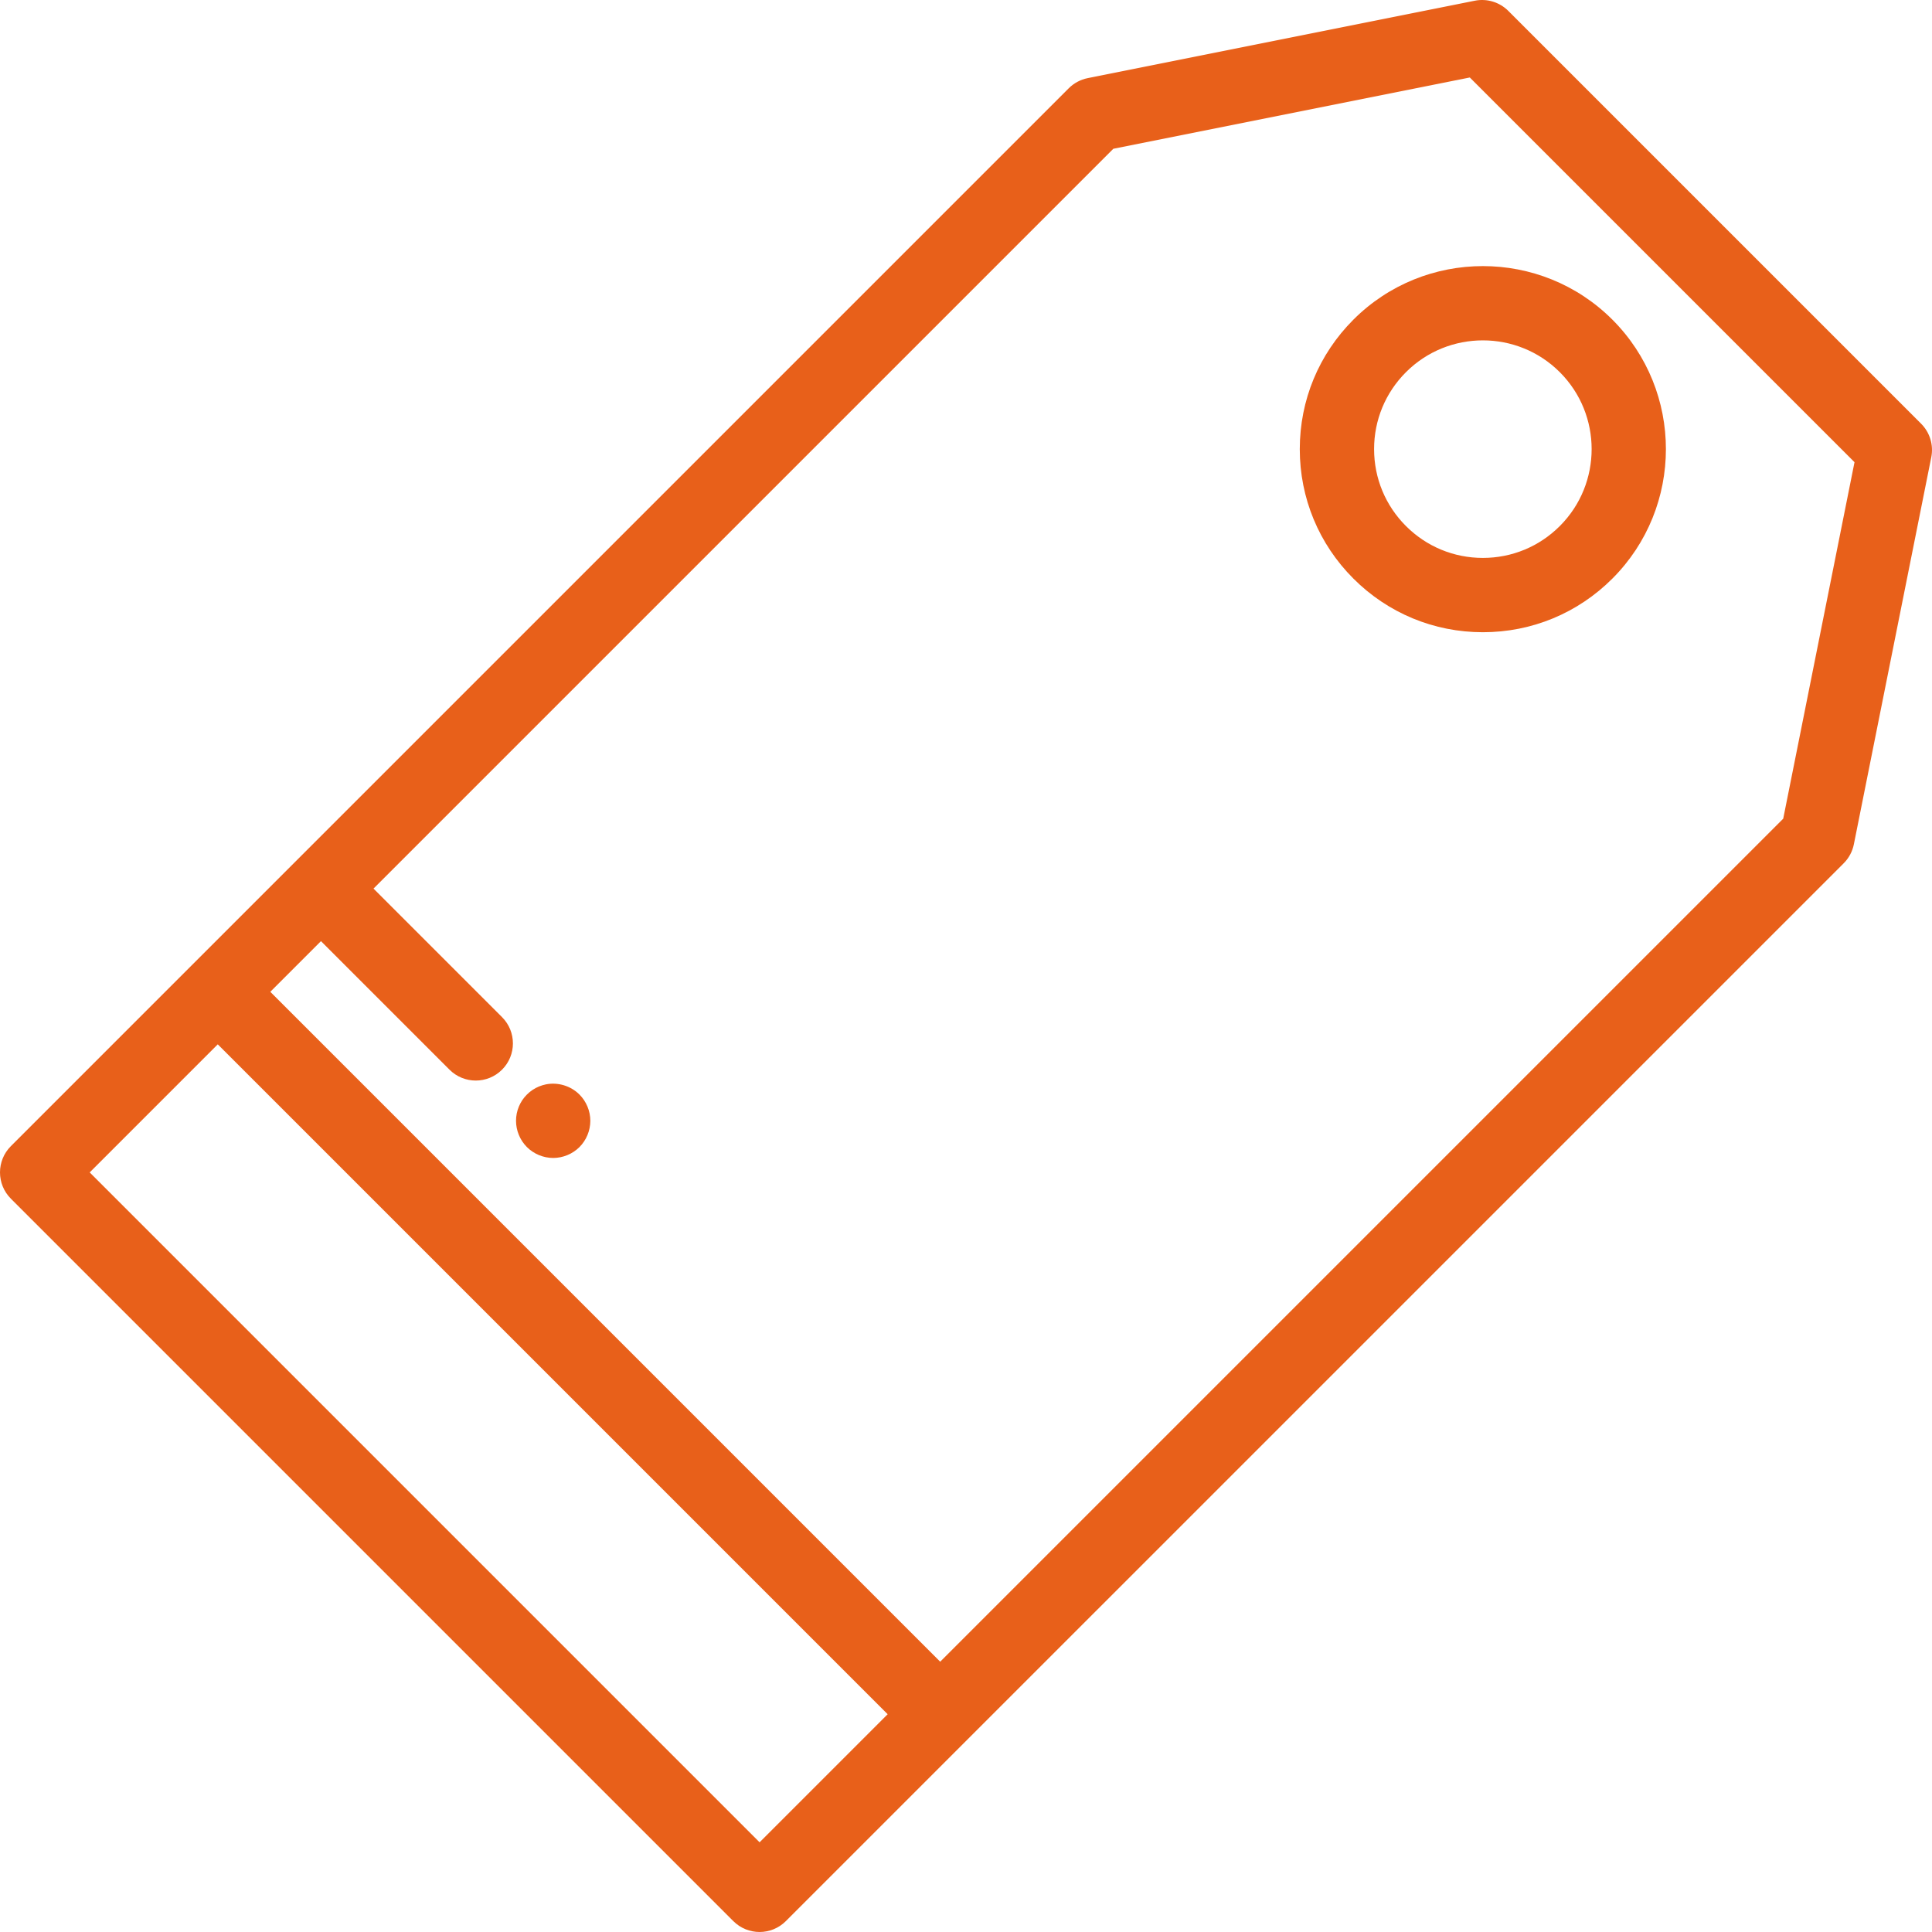
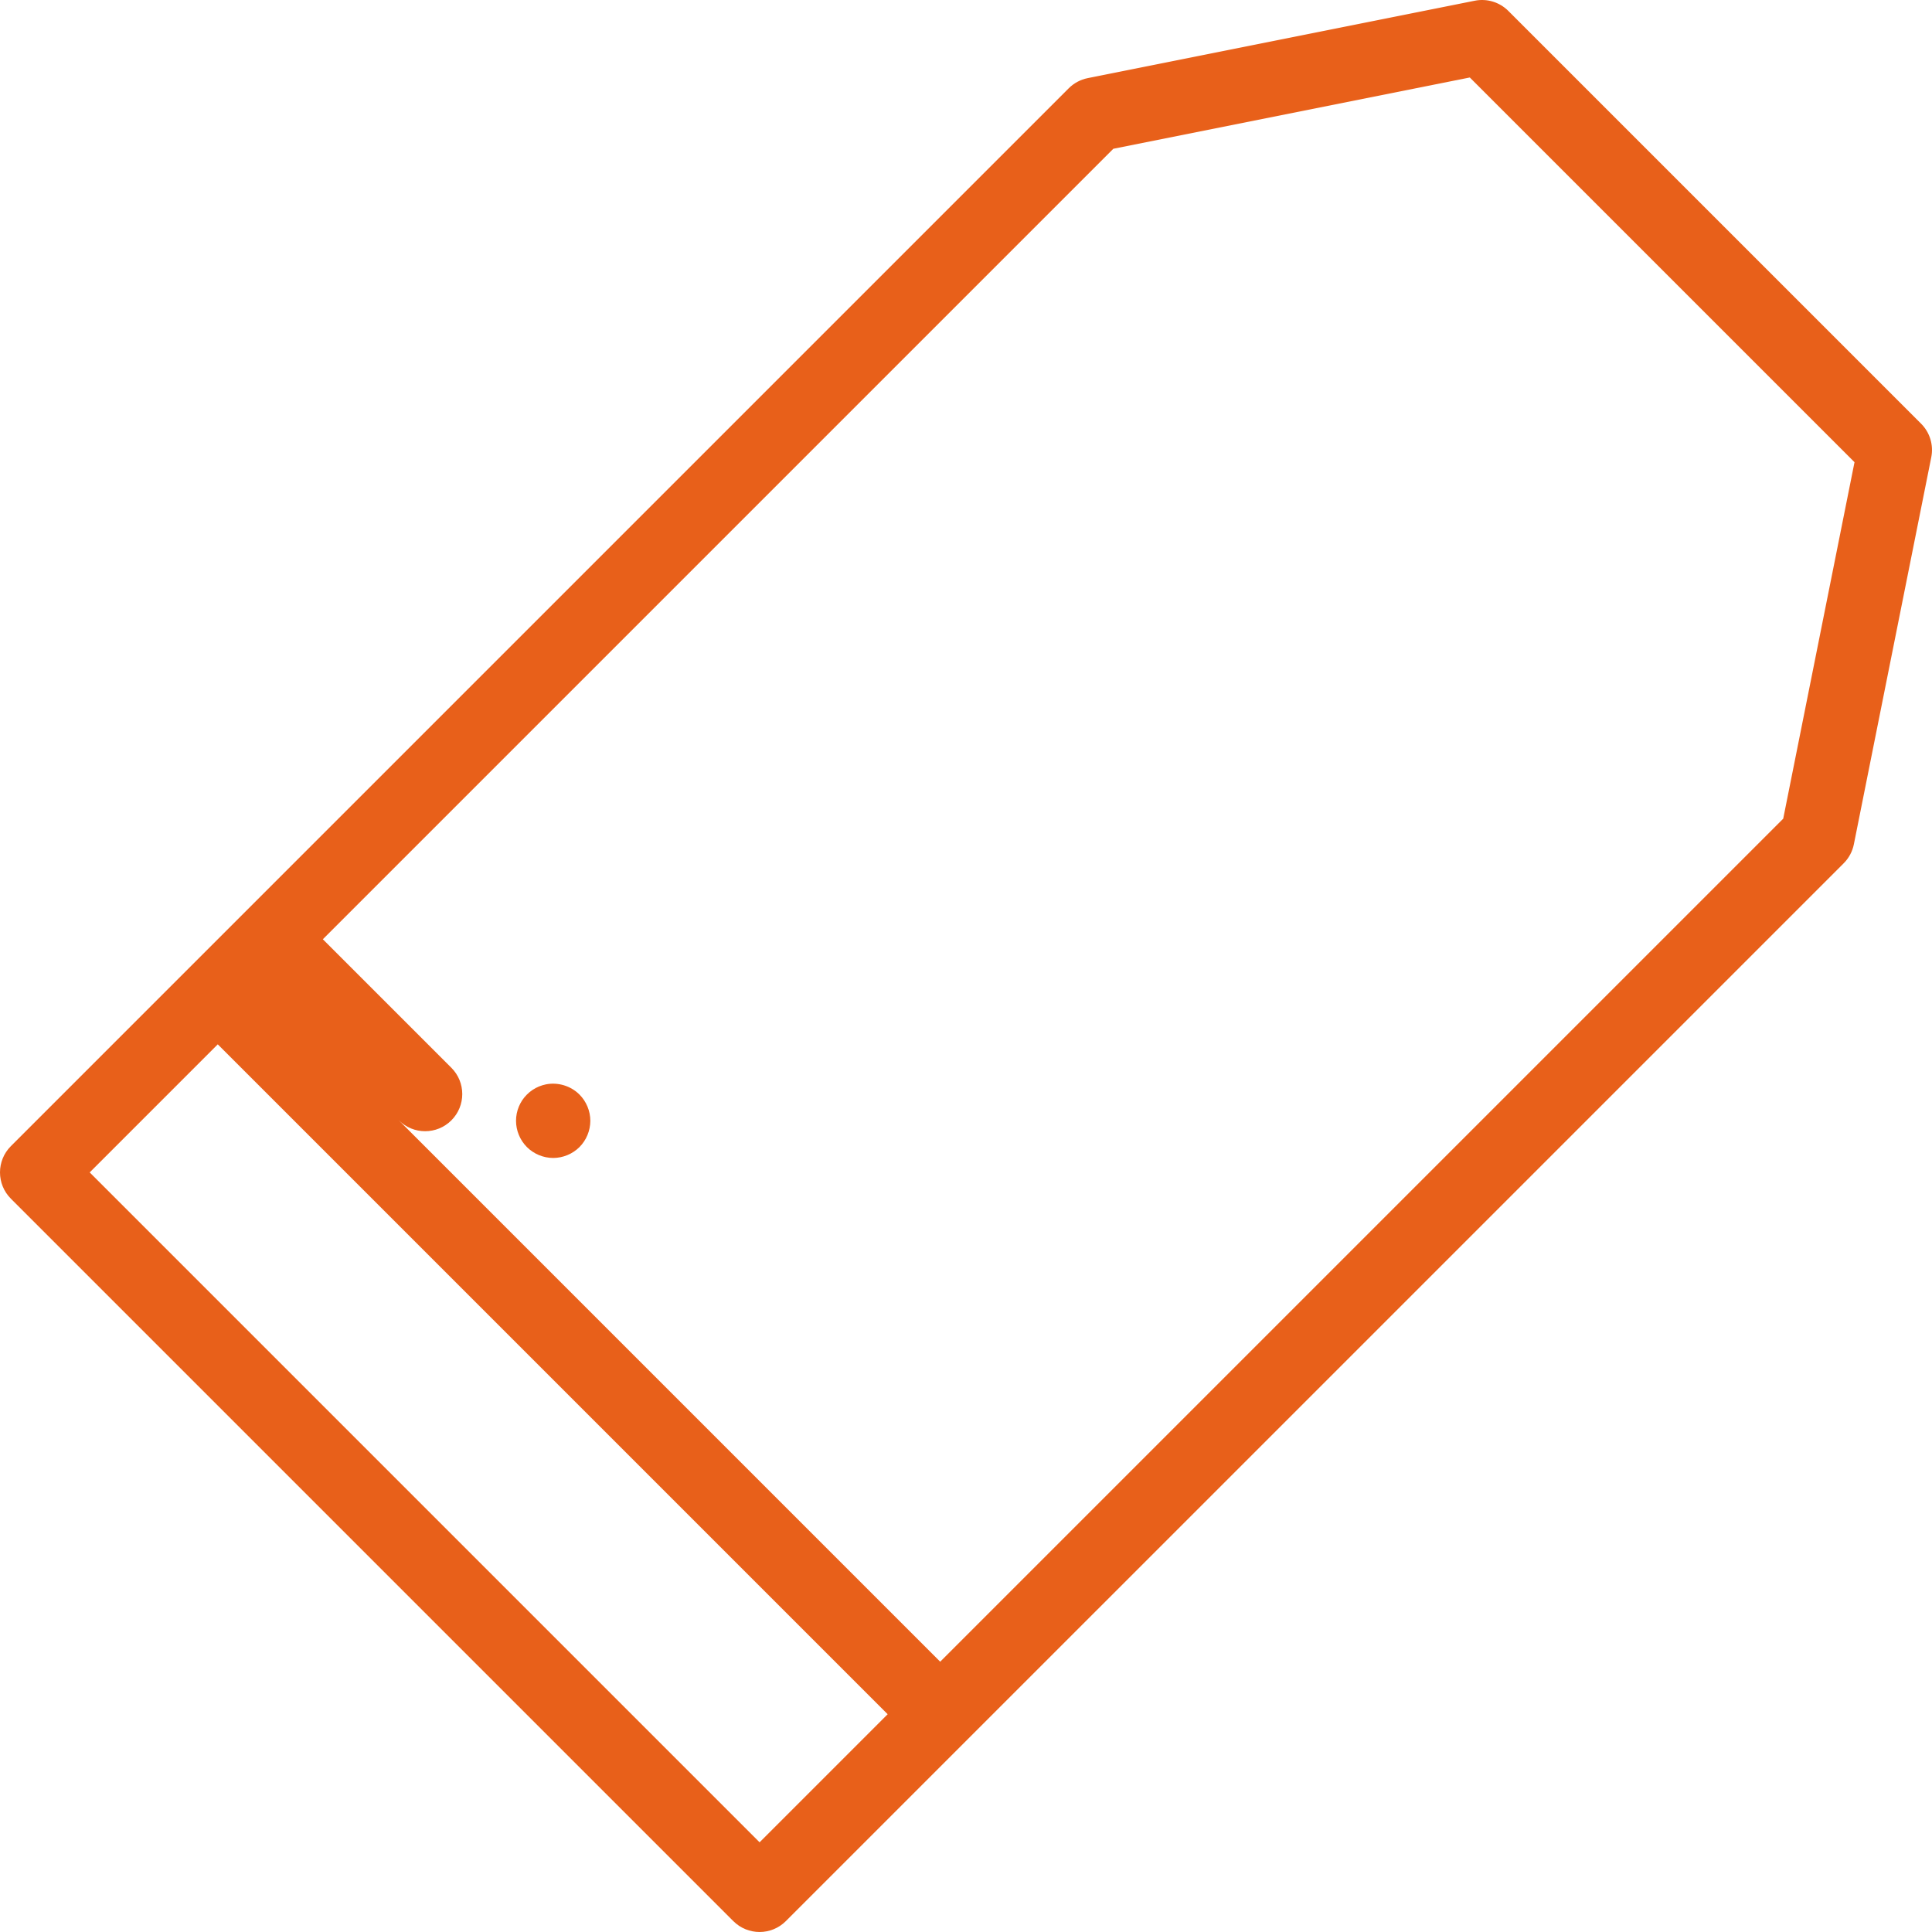
<svg xmlns="http://www.w3.org/2000/svg" version="1.1" id="Capa_1" x="0px" y="0px" viewBox="0 0 512 512" style="enable-background:new 0 0 512 512;" xml:space="preserve" width="512px" height="512px">
  <g>
    <g>
      <g>
-         <path d="M509.116,112.286L399.714,2.884c-2.328-2.327-5.661-3.341-8.893-2.692L288.257,20.704    c-1.907,0.381-3.657,1.318-5.031,2.692L50.747,255.875L2.884,303.738c-3.845,3.845-3.845,10.08,0,13.925l191.452,191.452    c1.923,1.922,4.443,2.884,6.962,2.884c2.52,0,5.039-0.962,6.962-2.884l47.863-47.863l232.48-232.478    c1.375-1.375,2.312-3.125,2.692-5.031l20.512-102.563C512.454,117.951,511.444,114.614,509.116,112.286z M201.299,488.229    L23.771,310.701l33.939-33.939L235.238,454.29L201.299,488.229z M472.571,216.958L249.162,440.365L71.634,262.837l13.425-13.425    l34.064,34.063c1.923,1.922,4.443,2.884,6.962,2.884c2.521,0,5.039-0.962,6.962-2.884c3.845-3.845,3.845-10.08,0-13.925    l-34.064-34.063L295.042,39.429l94.473-18.894l101.95,101.95L472.571,216.958z" data-original="#000000" class="active-path" data-old_color="#000000" fill="#E8601A" />
+         <path d="M509.116,112.286L399.714,2.884c-2.328-2.327-5.661-3.341-8.893-2.692L288.257,20.704    c-1.907,0.381-3.657,1.318-5.031,2.692L50.747,255.875L2.884,303.738c-3.845,3.845-3.845,10.08,0,13.925l191.452,191.452    c1.923,1.922,4.443,2.884,6.962,2.884c2.52,0,5.039-0.962,6.962-2.884l47.863-47.863l232.48-232.478    c1.375-1.375,2.312-3.125,2.692-5.031l20.512-102.563C512.454,117.951,511.444,114.614,509.116,112.286z M201.299,488.229    L23.771,310.701l33.939-33.939L235.238,454.29L201.299,488.229z M472.571,216.958L249.162,440.365L71.634,262.837l34.064,34.063c1.923,1.922,4.443,2.884,6.962,2.884c2.521,0,5.039-0.962,6.962-2.884c3.845-3.845,3.845-10.08,0-13.925    l-34.064-34.063L295.042,39.429l94.473-18.894l101.95,101.95L472.571,216.958z" data-original="#000000" class="active-path" data-old_color="#000000" fill="#E8601A" />
      </g>
    </g>
    <g>
      <g>
-         <path d="M427.294,84.708c-18.921-18.919-49.706-18.919-68.626,0c-9.167,9.165-14.214,21.351-14.214,34.313    c0,12.961,5.047,25.147,14.213,34.313c9.166,9.166,21.351,14.213,34.313,14.213c12.961,0,25.148-5.047,34.314-14.213    C446.213,134.413,446.213,103.629,427.294,84.708z M413.368,139.408c-5.446,5.446-12.687,8.445-20.388,8.445    c-7.701,0-14.942-2.999-20.387-8.445c-5.446-5.445-8.445-12.687-8.445-20.387c-0.001-7.702,2.998-14.943,8.445-20.388    c5.621-5.622,13.003-8.431,20.387-8.431c7.383,0,14.768,2.811,20.388,8.431C424.611,109.875,424.611,128.167,413.368,139.408z" data-original="#000000" class="active-path" data-old_color="#000000" fill="#E8601A" />
-       </g>
+         </g>
    </g>
    <g>
      <g>
        <path d="M156.249,295.099c-0.129-0.631-0.315-1.251-0.561-1.841c-0.246-0.591-0.552-1.162-0.906-1.703    c-0.354-0.532-0.768-1.034-1.221-1.487c-2.284-2.294-5.691-3.338-8.891-2.698c-0.62,0.129-1.241,0.315-1.841,0.561    c-0.591,0.246-1.162,0.552-1.694,0.906c-0.542,0.364-1.044,0.778-1.498,1.231c-0.453,0.453-0.866,0.955-1.231,1.487    c-0.353,0.542-0.66,1.114-0.906,1.703s-0.432,1.21-0.56,1.841c-0.128,0.639-0.187,1.29-0.187,1.93c0,2.59,1.054,5.13,2.885,6.961    c0.454,0.453,0.956,0.866,1.498,1.22c0.532,0.354,1.103,0.66,1.694,0.906c0.601,0.246,1.221,0.433,1.841,0.561    c0.64,0.128,1.291,0.197,1.93,0.197c0.64,0,1.291-0.069,1.92-0.197c0.629-0.128,1.25-0.315,1.841-0.561    c0.6-0.246,1.171-0.551,1.702-0.906c0.543-0.354,1.045-0.767,1.498-1.22c0.453-0.454,0.866-0.956,1.221-1.498    c0.353-0.532,0.66-1.103,0.906-1.702c0.246-0.592,0.432-1.211,0.56-1.841c0.128-0.631,0.197-1.281,0.197-1.92    C156.446,296.389,156.377,295.738,156.249,295.099z" data-original="#000000" class="active-path" data-old_color="#000000" fill="#E8601A" />
      </g>
    </g>
  </g>
</svg>